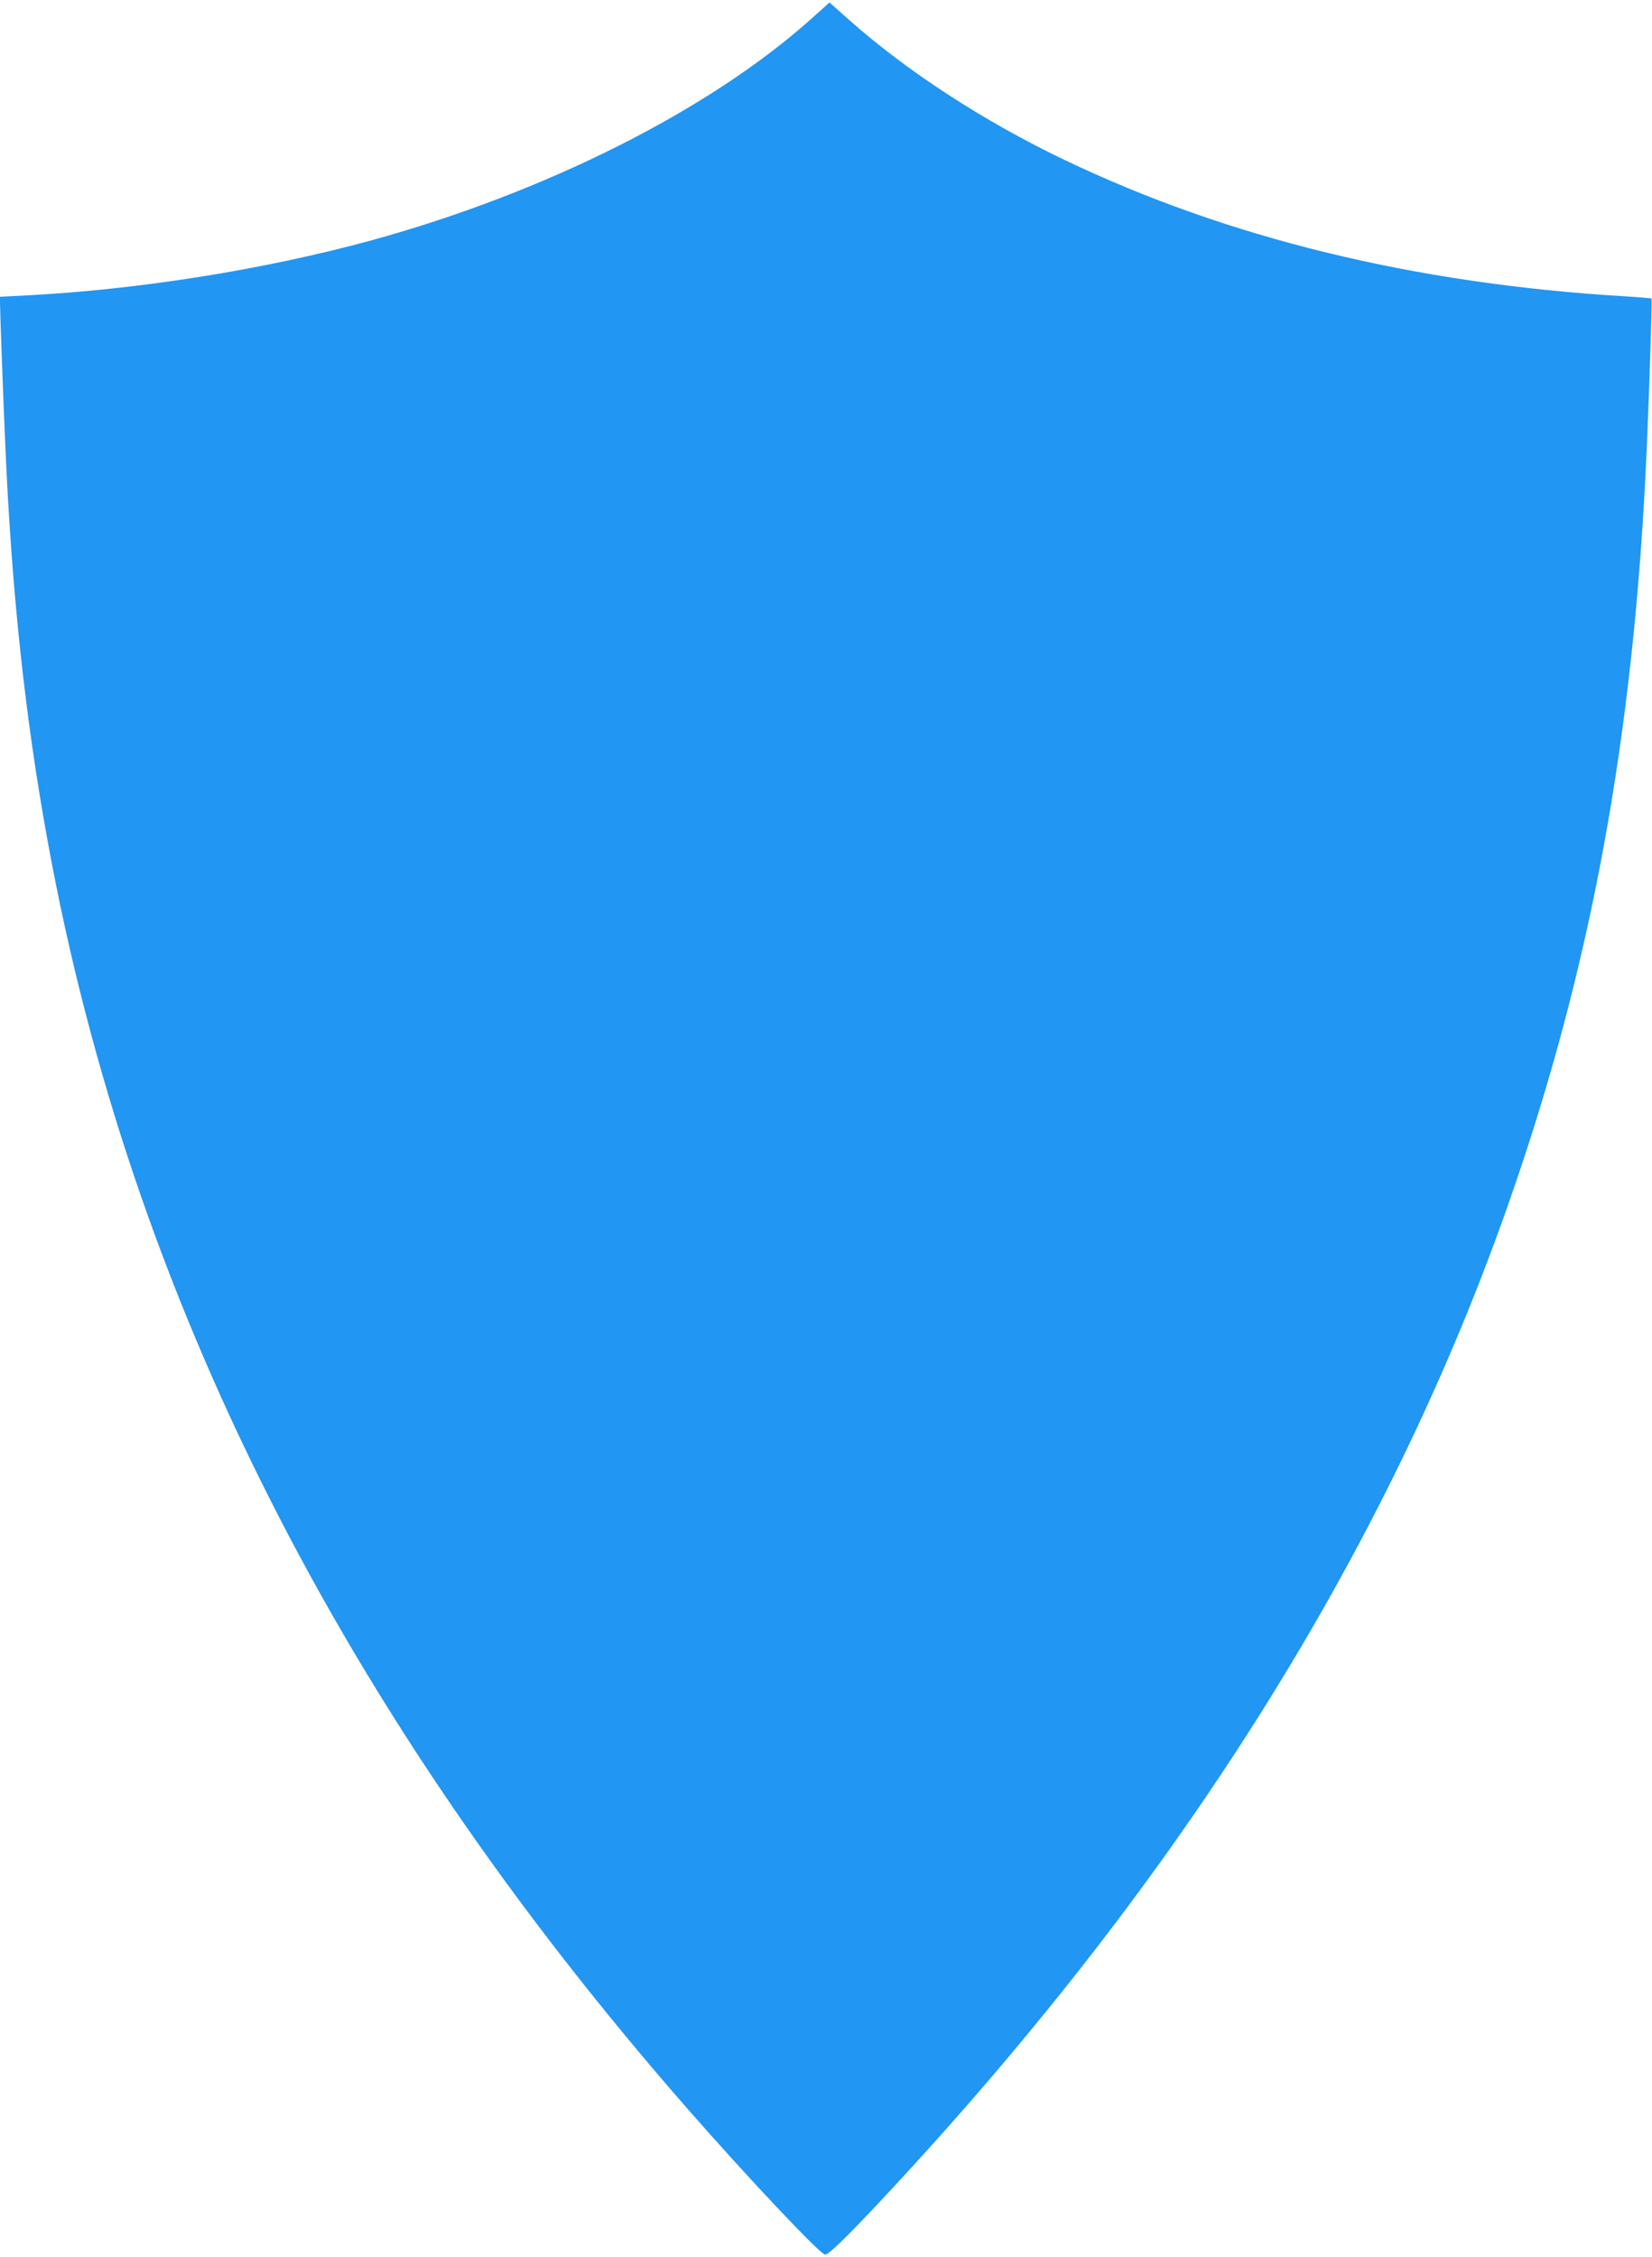
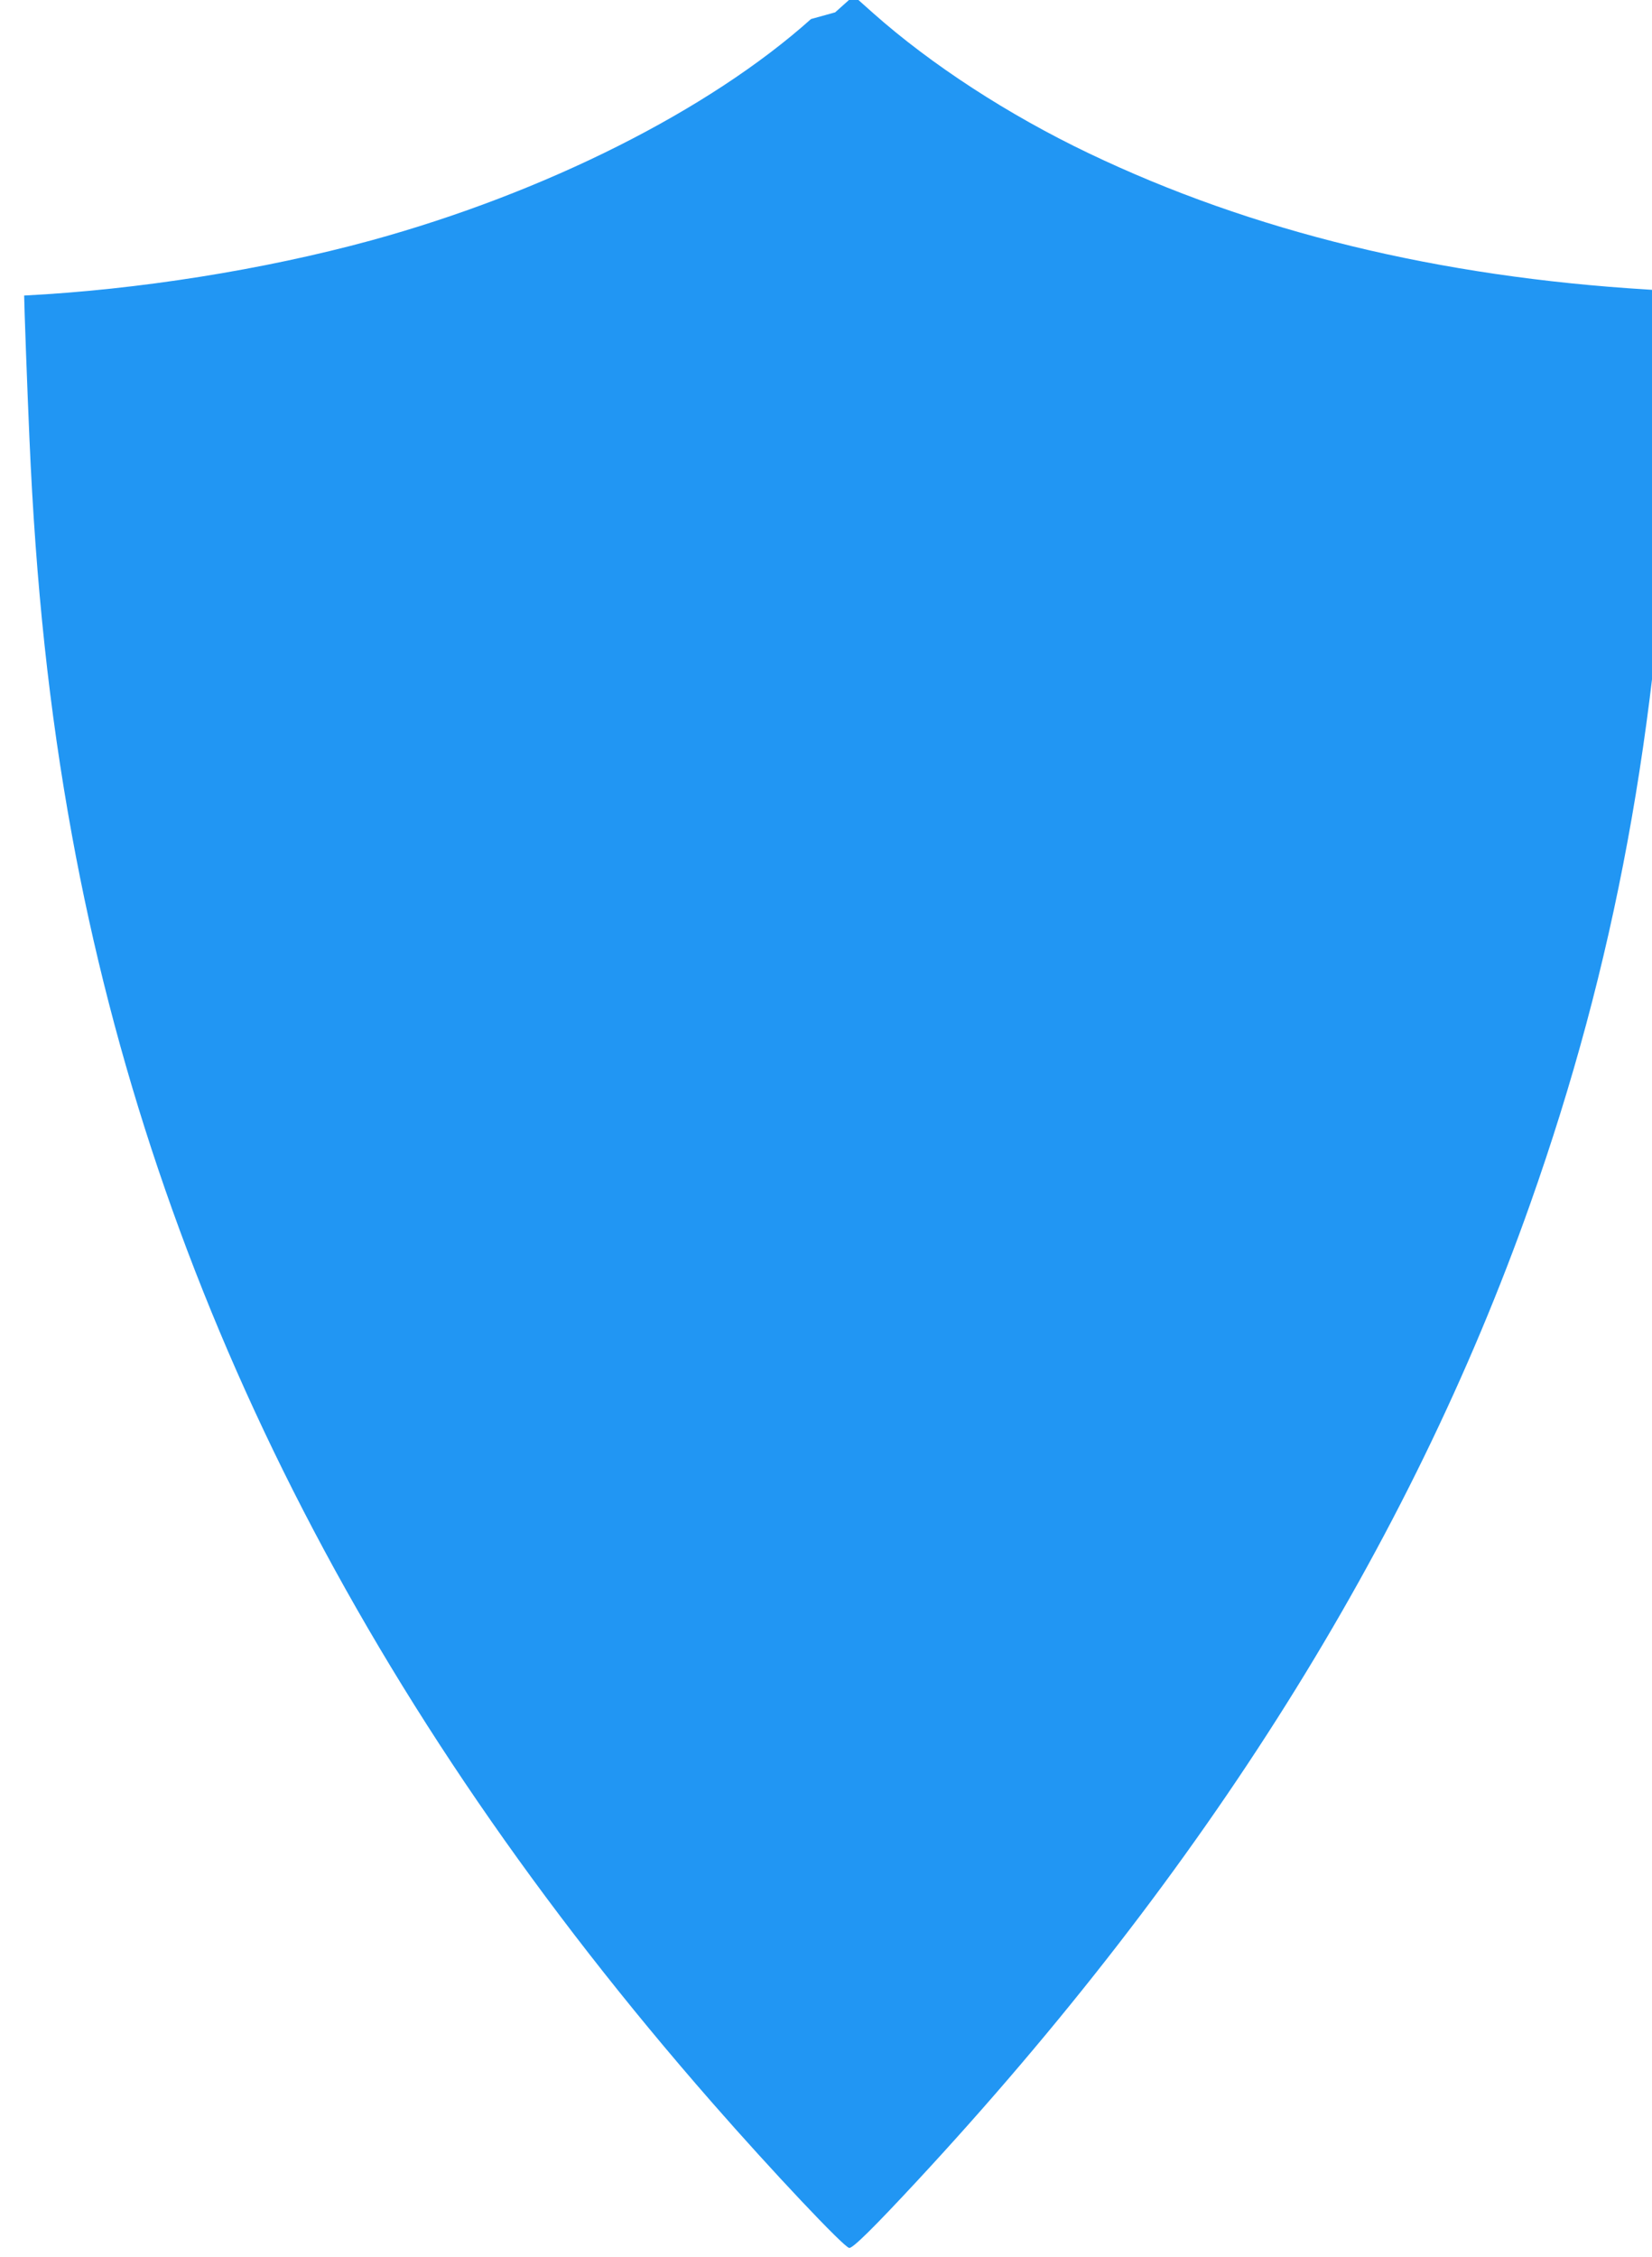
<svg xmlns="http://www.w3.org/2000/svg" version="1.0" width="937pt" height="1280pt" viewBox="0 0 937 1280" preserveAspectRatio="xMidYMid meet">
  <g transform="translate(0,1280) scale(0.1,-0.1)" fill="#2196f3" stroke="none">
-     <path d="M4600 12692 c-579 -518 -1509 -985 -2497 -1256 -609 -166 -1319 -279 -1966 -312 l-137 -7 0 -31 c0 -47 18 -541 30 -811 36 -830 112 -1542 241 -2249 469 -2574 1667 -4945 3633 -7190 336 -384 748 -821 776 -822 21 -1 135 111 384 379 1636 1763 2795 3609 3479 5544 480 1356 725 2685 797 4313 17 396 31 852 27 857 -3 2 -74 8 -158 13 -1186 72 -2243 329 -3171 773 -456 218 -893 502 -1223 795 l-110 98 -105 -94z" />
+     <path d="M4600 12692 c-579 -518 -1509 -985 -2497 -1256 -609 -166 -1319 -279 -1966 -312 c0 -47 18 -541 30 -811 36 -830 112 -1542 241 -2249 469 -2574 1667 -4945 3633 -7190 336 -384 748 -821 776 -822 21 -1 135 111 384 379 1636 1763 2795 3609 3479 5544 480 1356 725 2685 797 4313 17 396 31 852 27 857 -3 2 -74 8 -158 13 -1186 72 -2243 329 -3171 773 -456 218 -893 502 -1223 795 l-110 98 -105 -94z" />
  </g>
</svg>